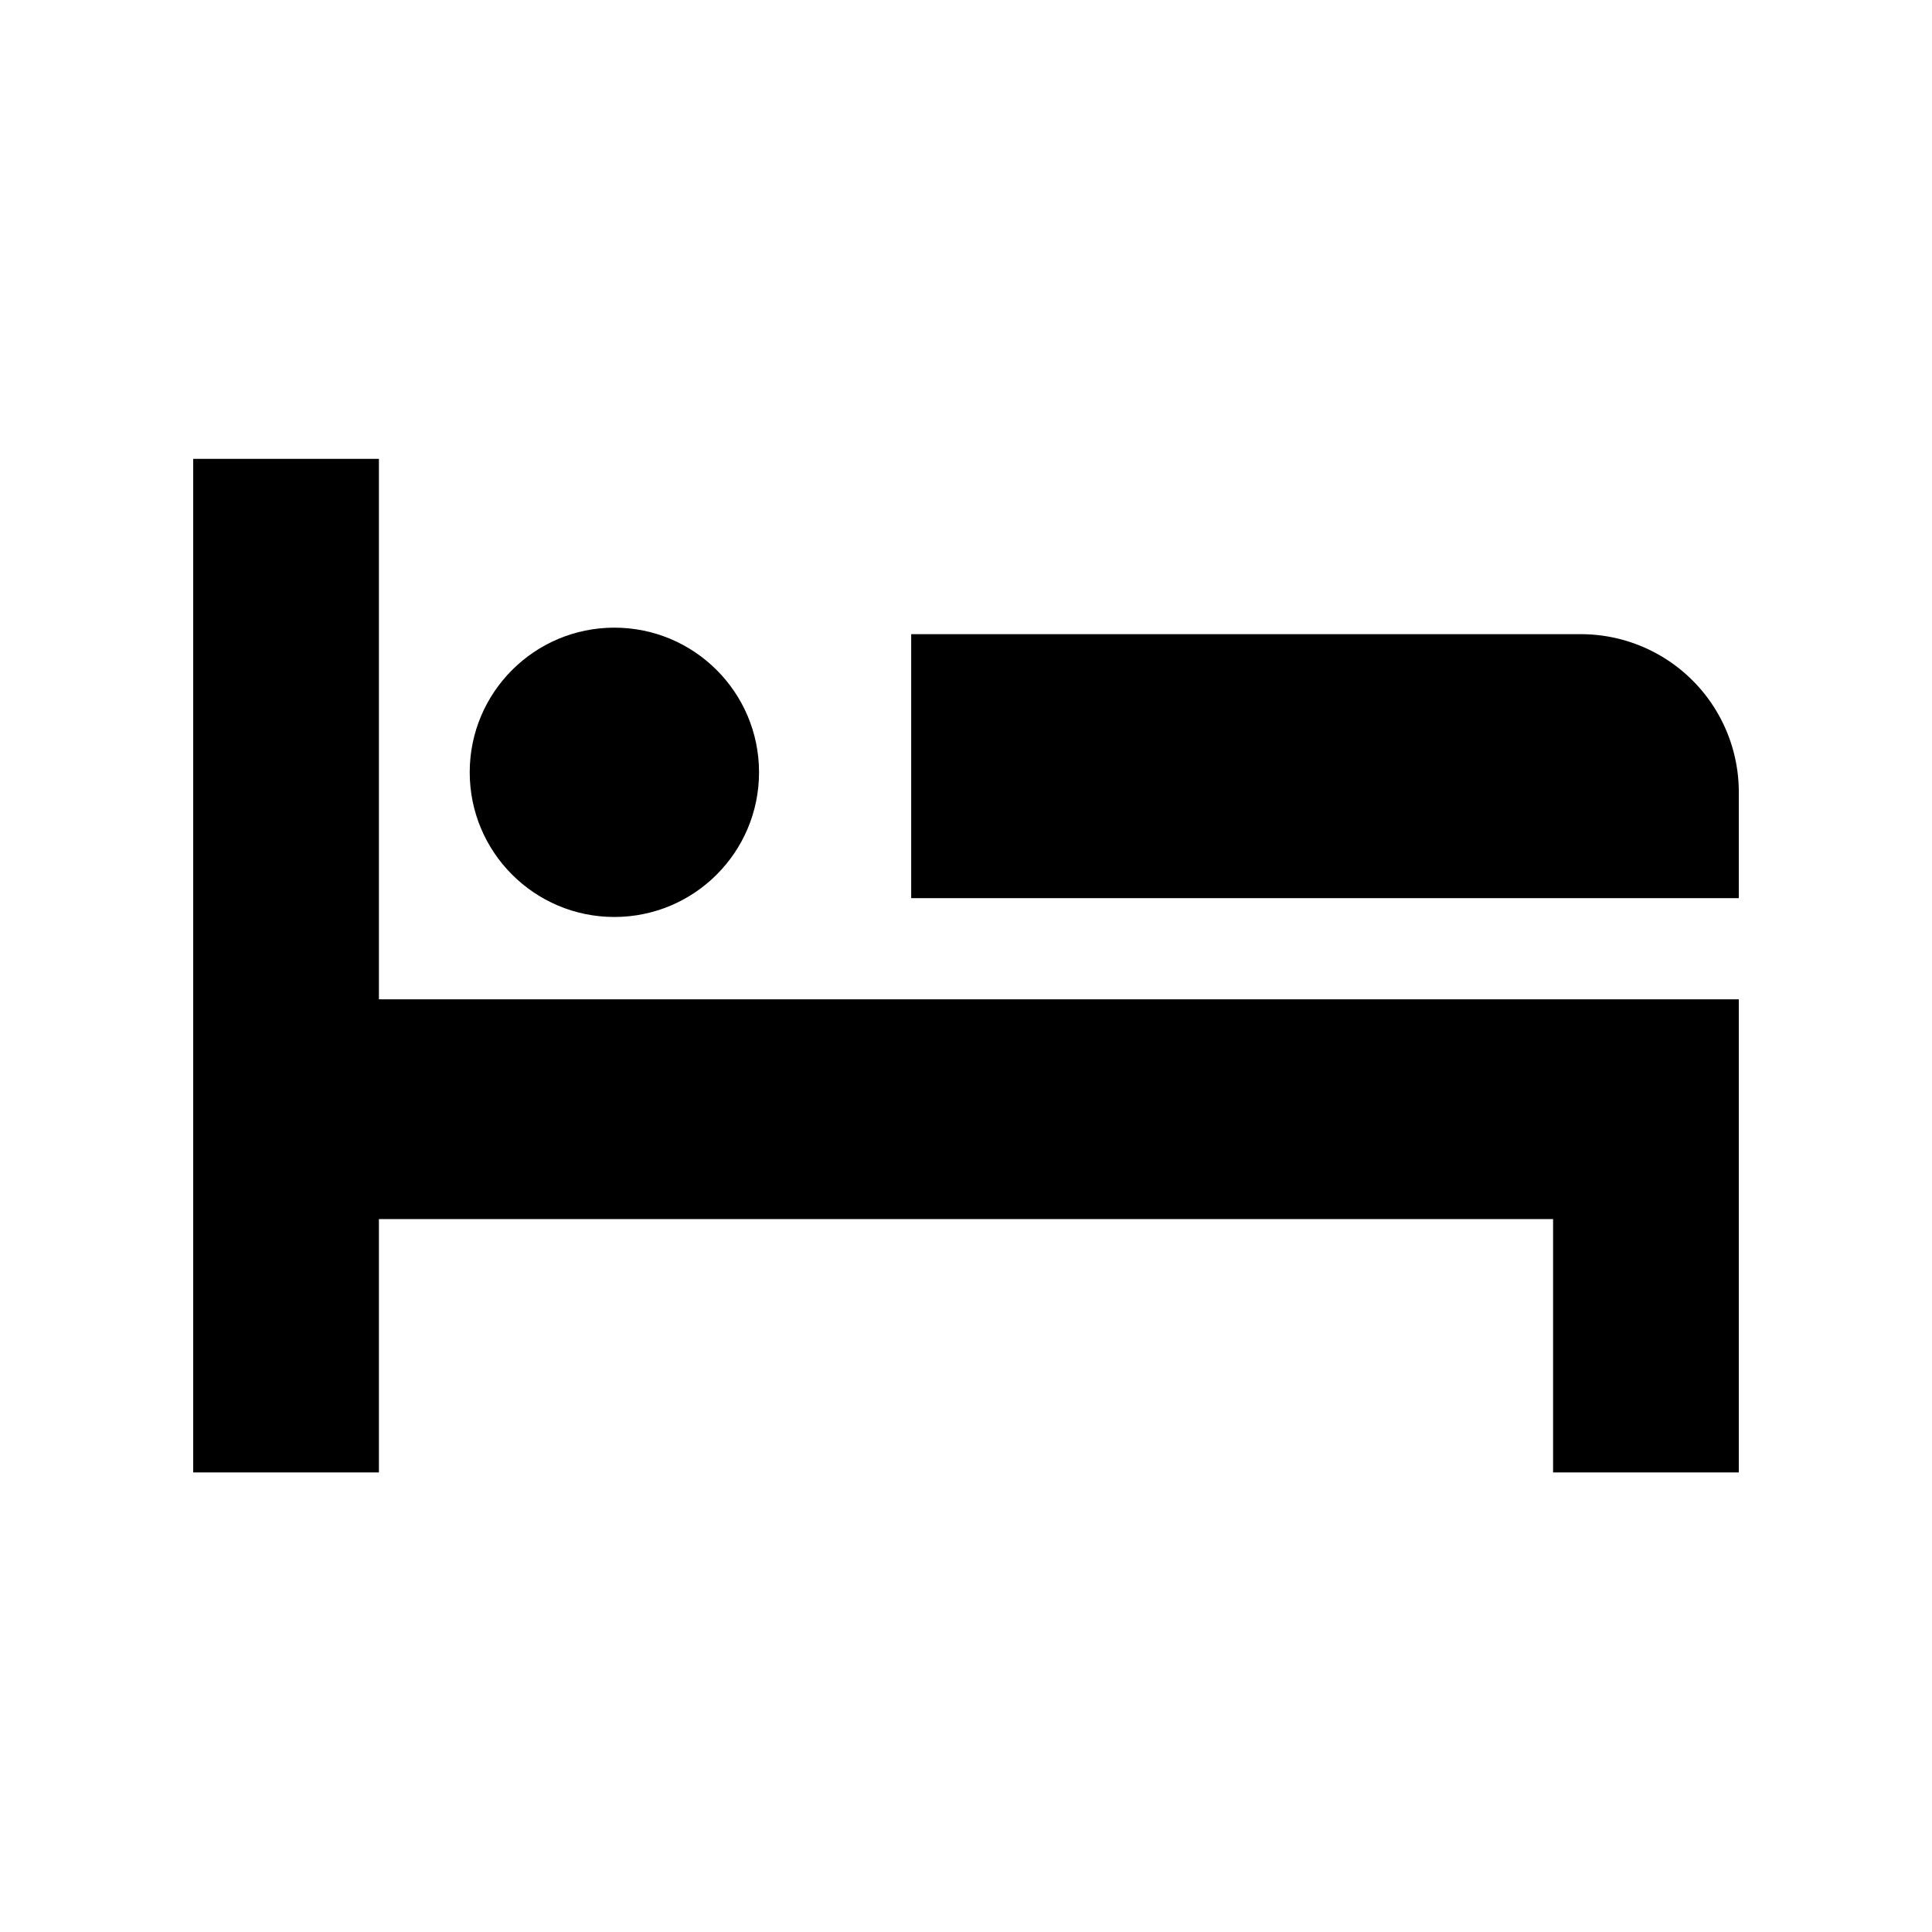
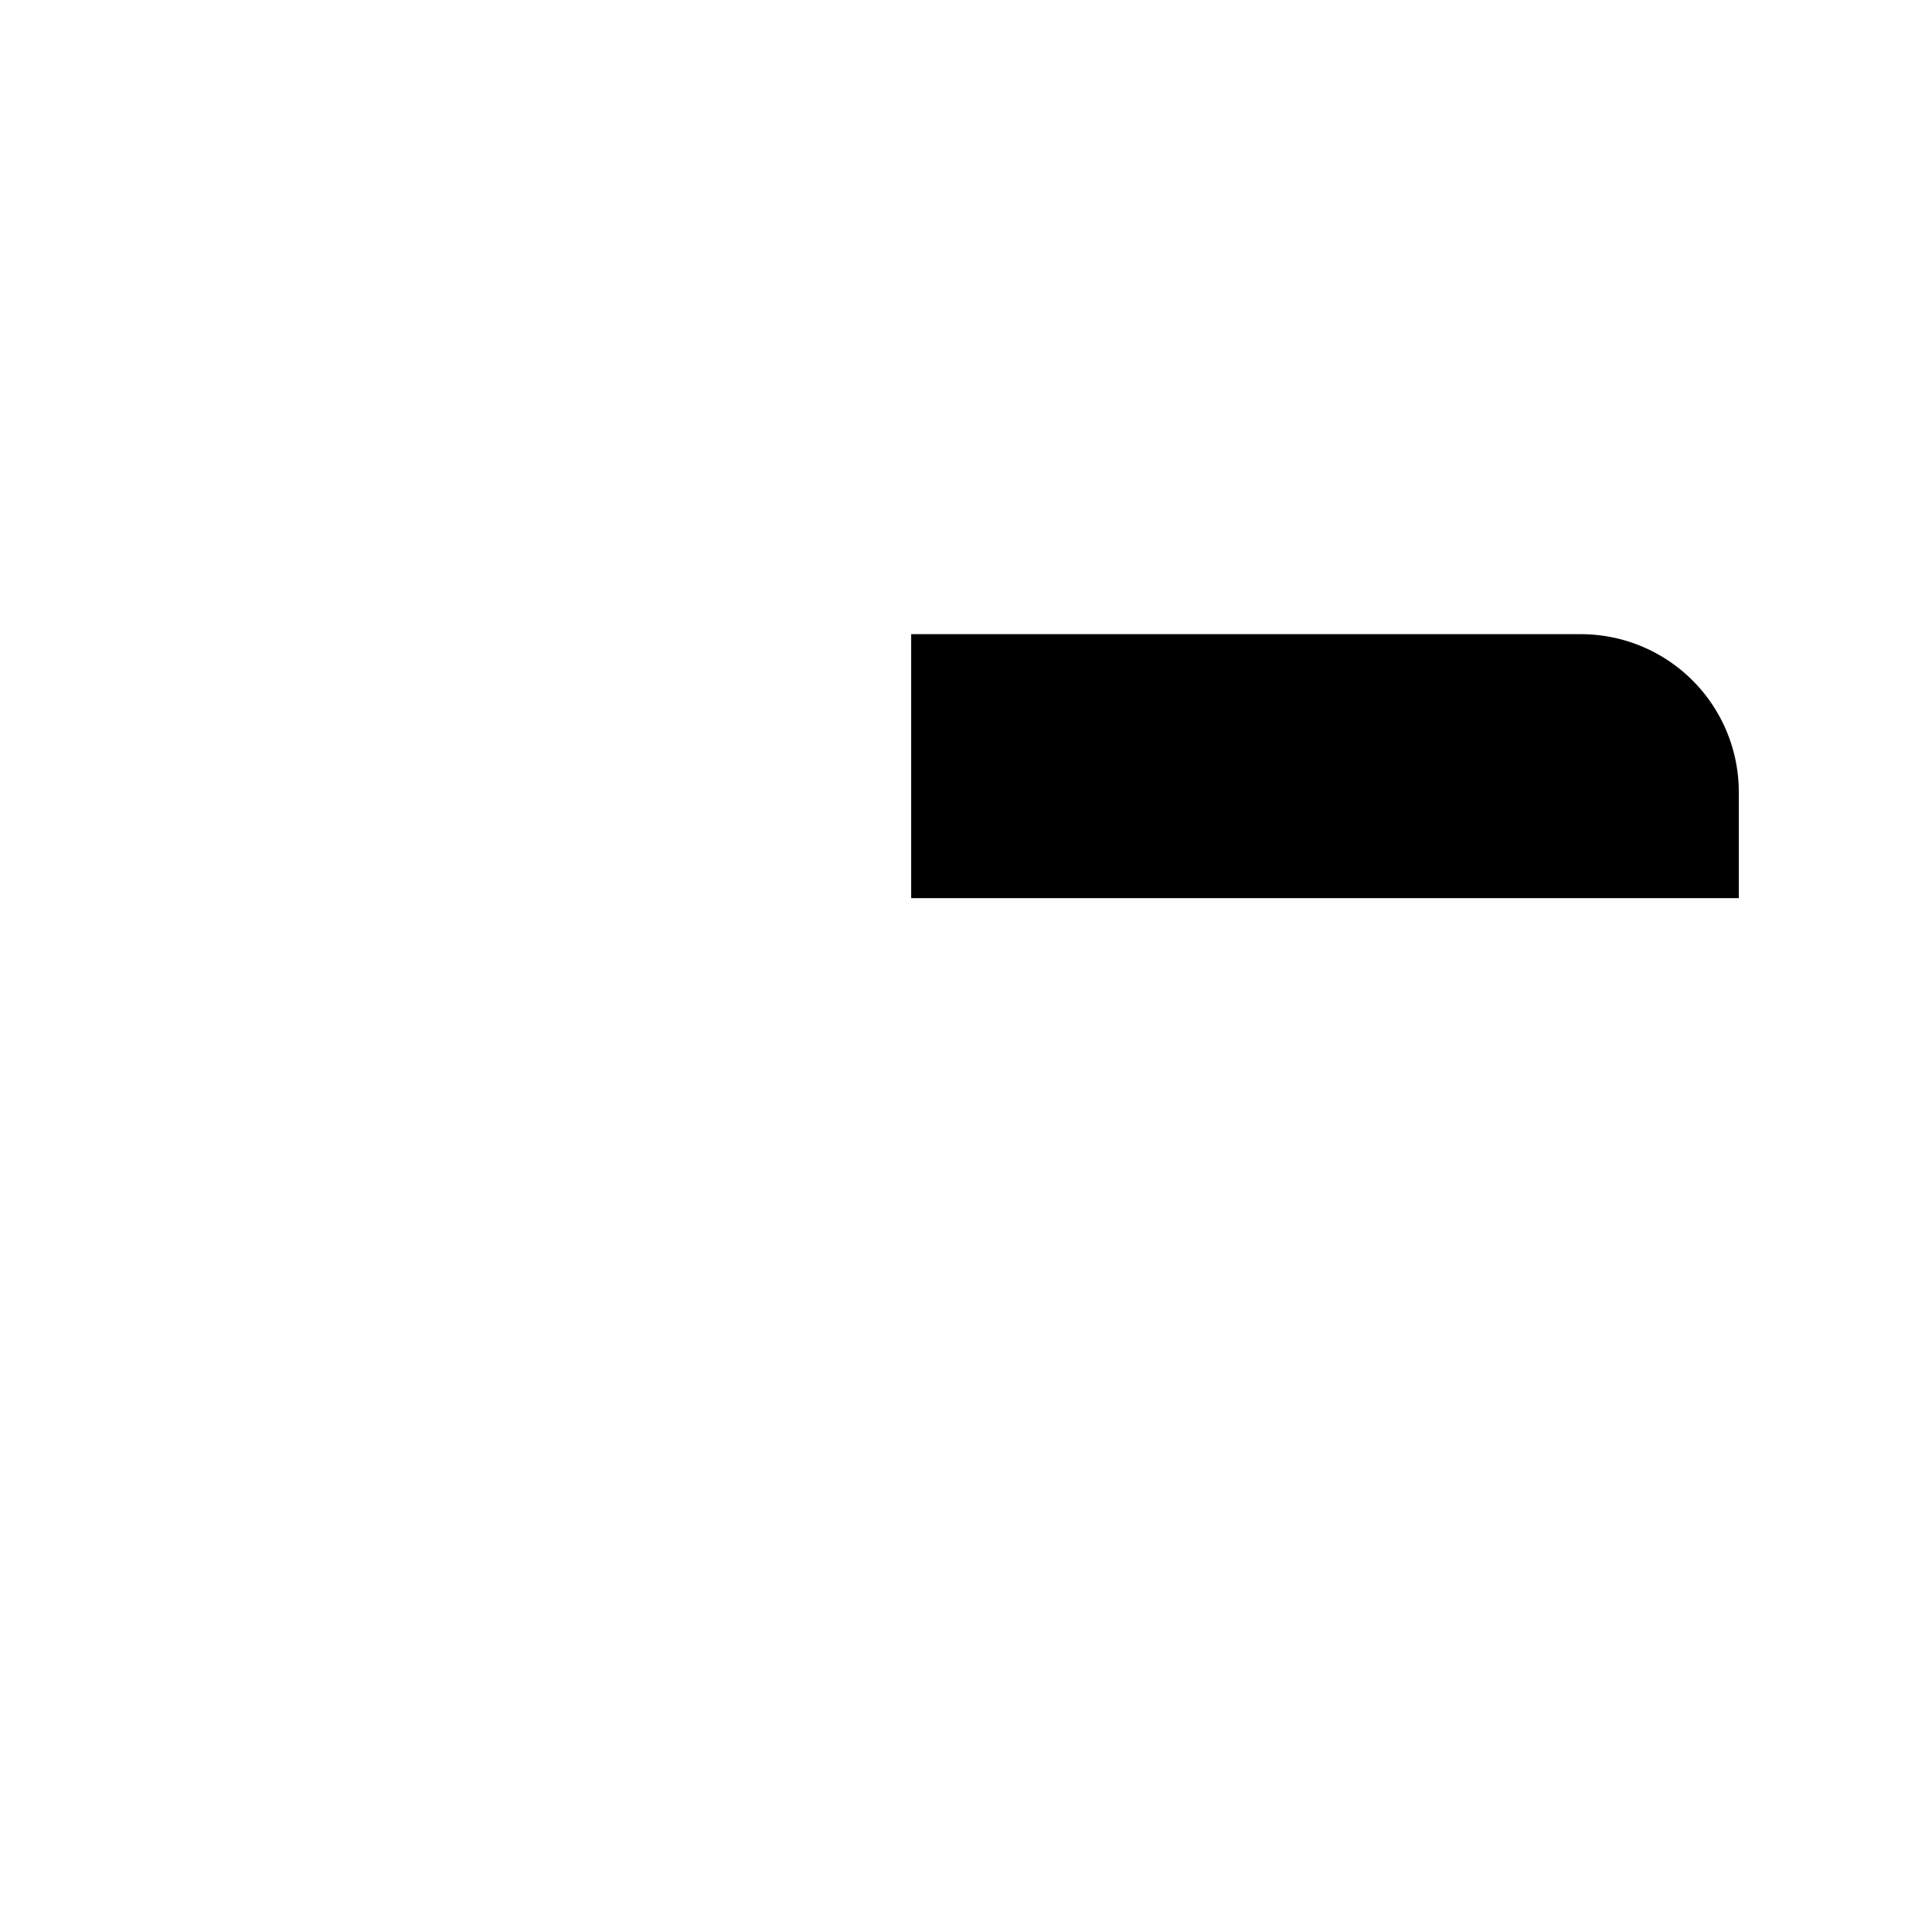
<svg xmlns="http://www.w3.org/2000/svg" id="レイヤー_1" data-name="レイヤー 1" viewBox="0 0 80 80">
  <title>icon_bed</title>
-   <polygon points="15.69 19 8 19 8 60.97 15.69 60.97 15.69 50.48 64.31 50.48 64.31 60.97 72 60.97 72 50.48 72 50.48 72 41.38 15.69 41.38 15.69 19" />
  <path d="M65.46,26.26H37.73V37.19H72V32.8A6.54,6.54,0,0,0,65.46,26.26Z" />
-   <circle cx="25.44" cy="31.98" r="5.99" />
</svg>